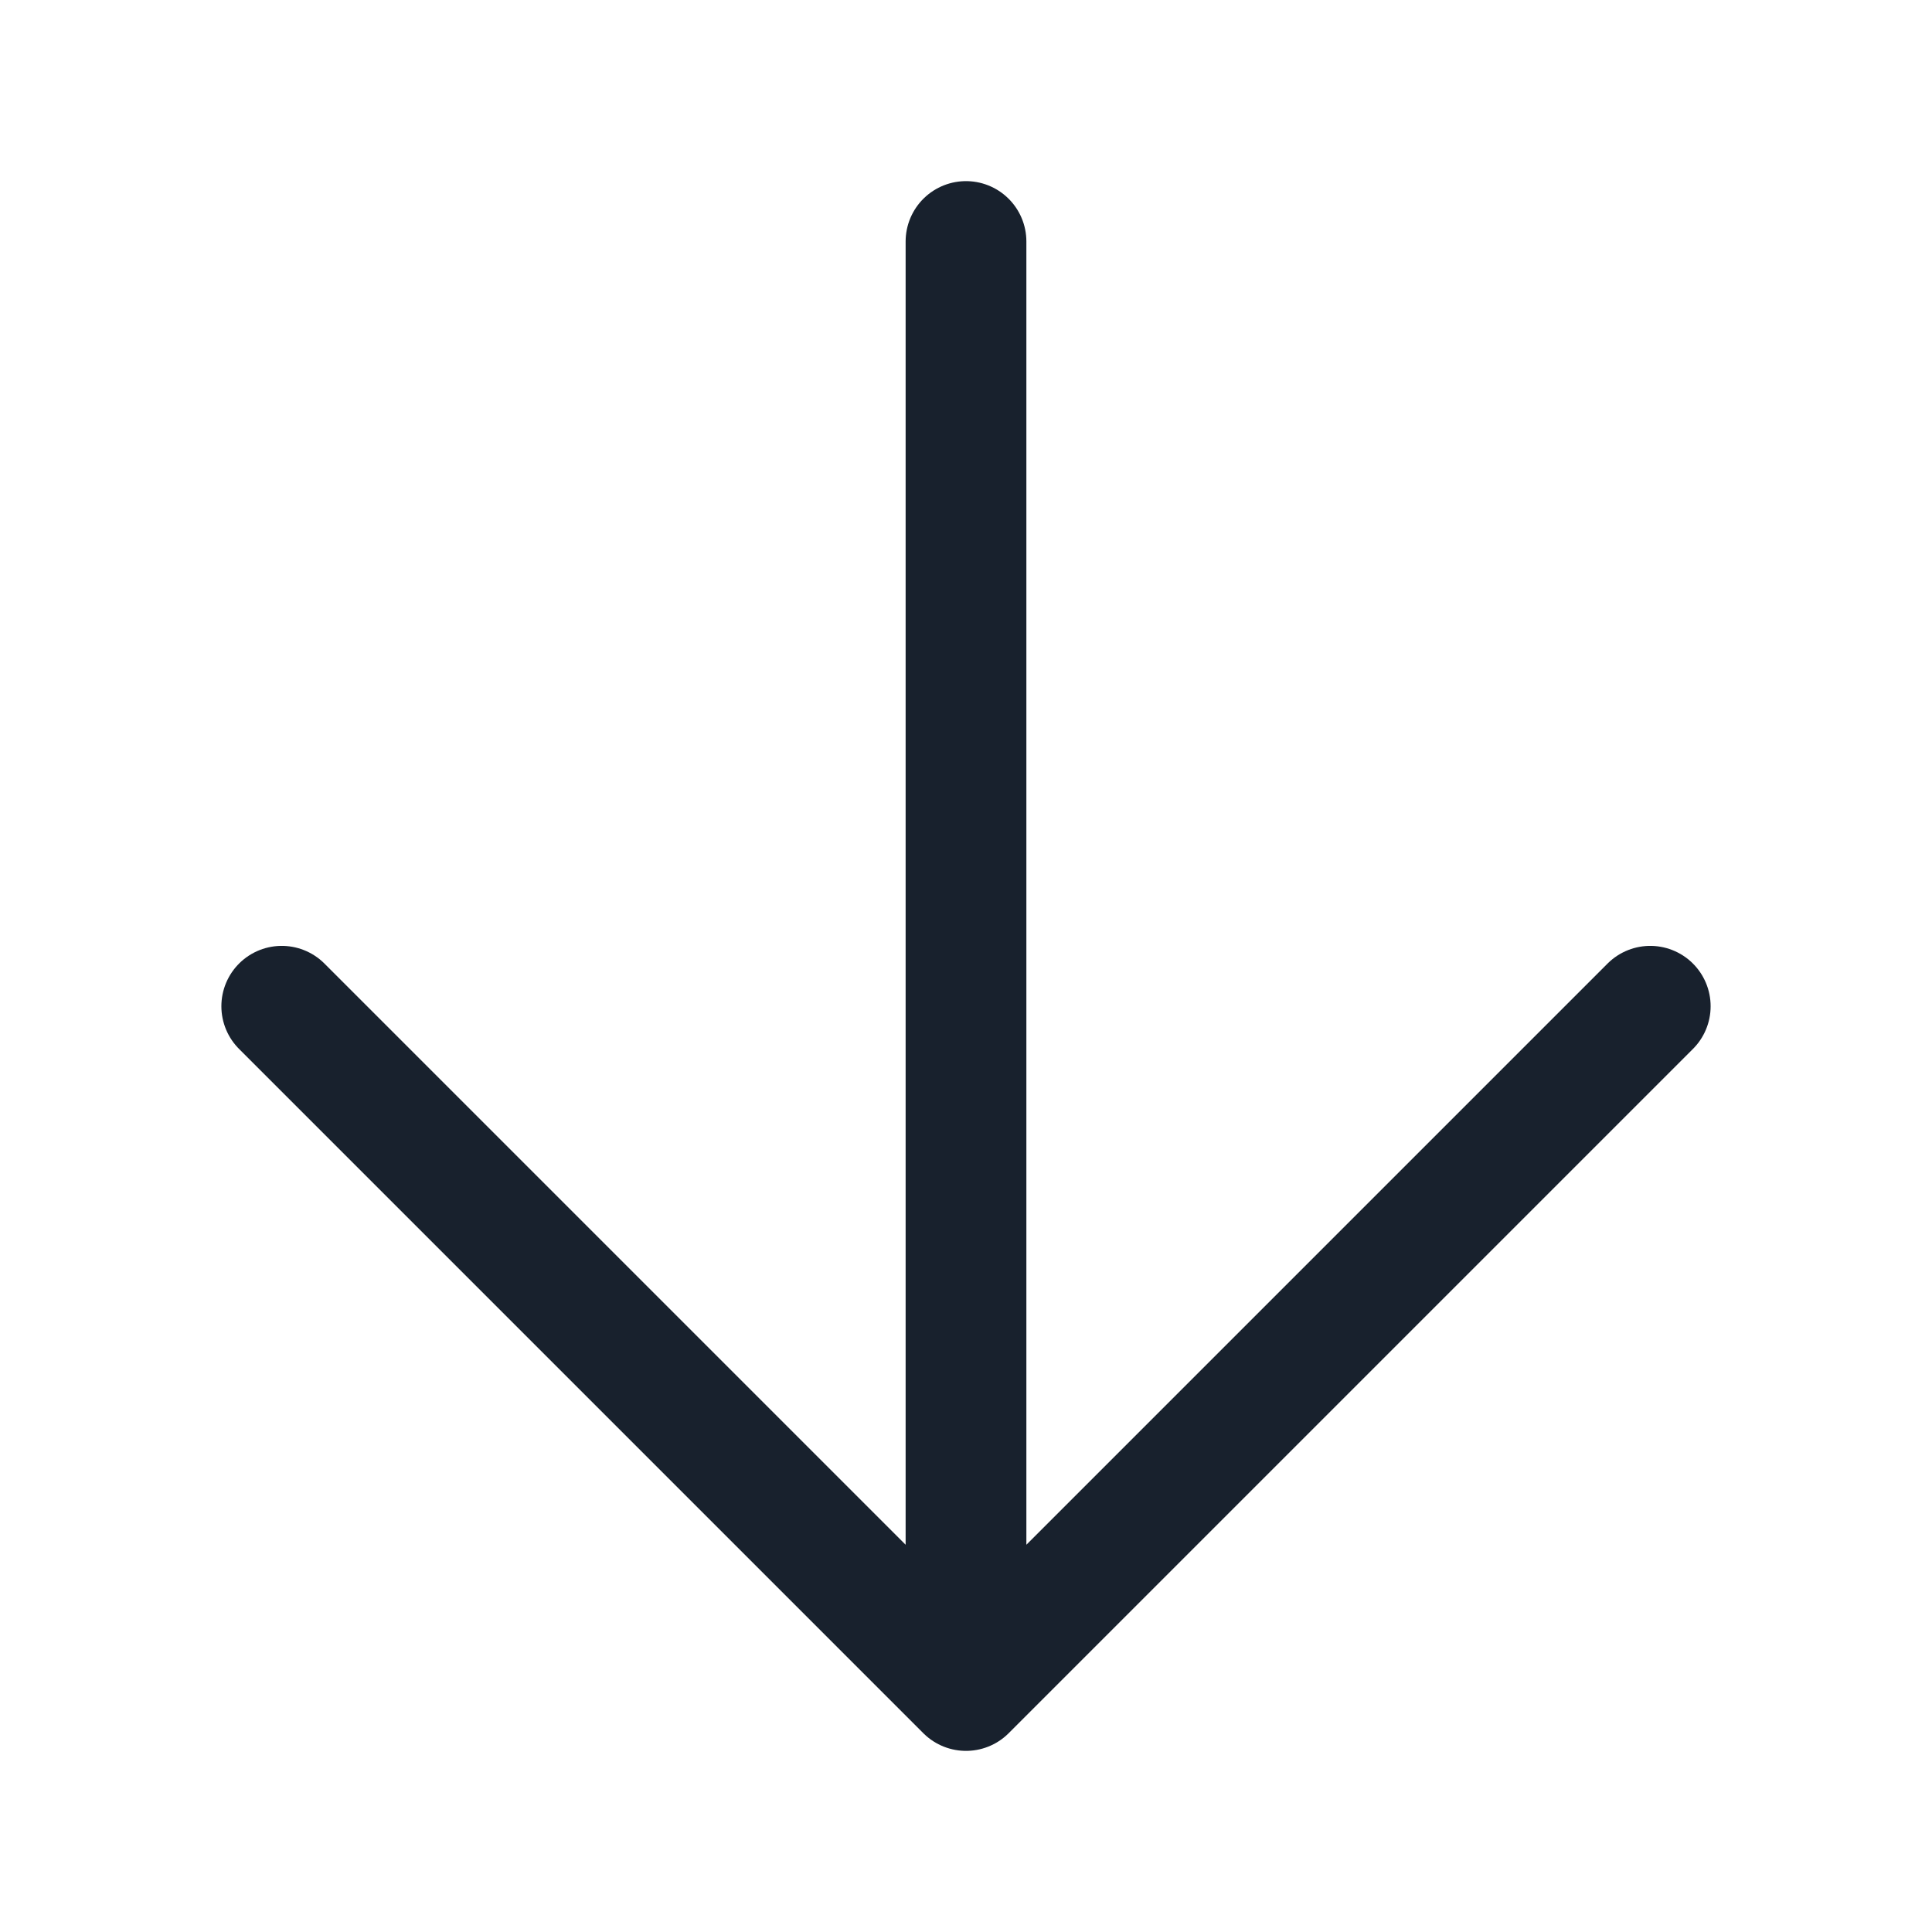
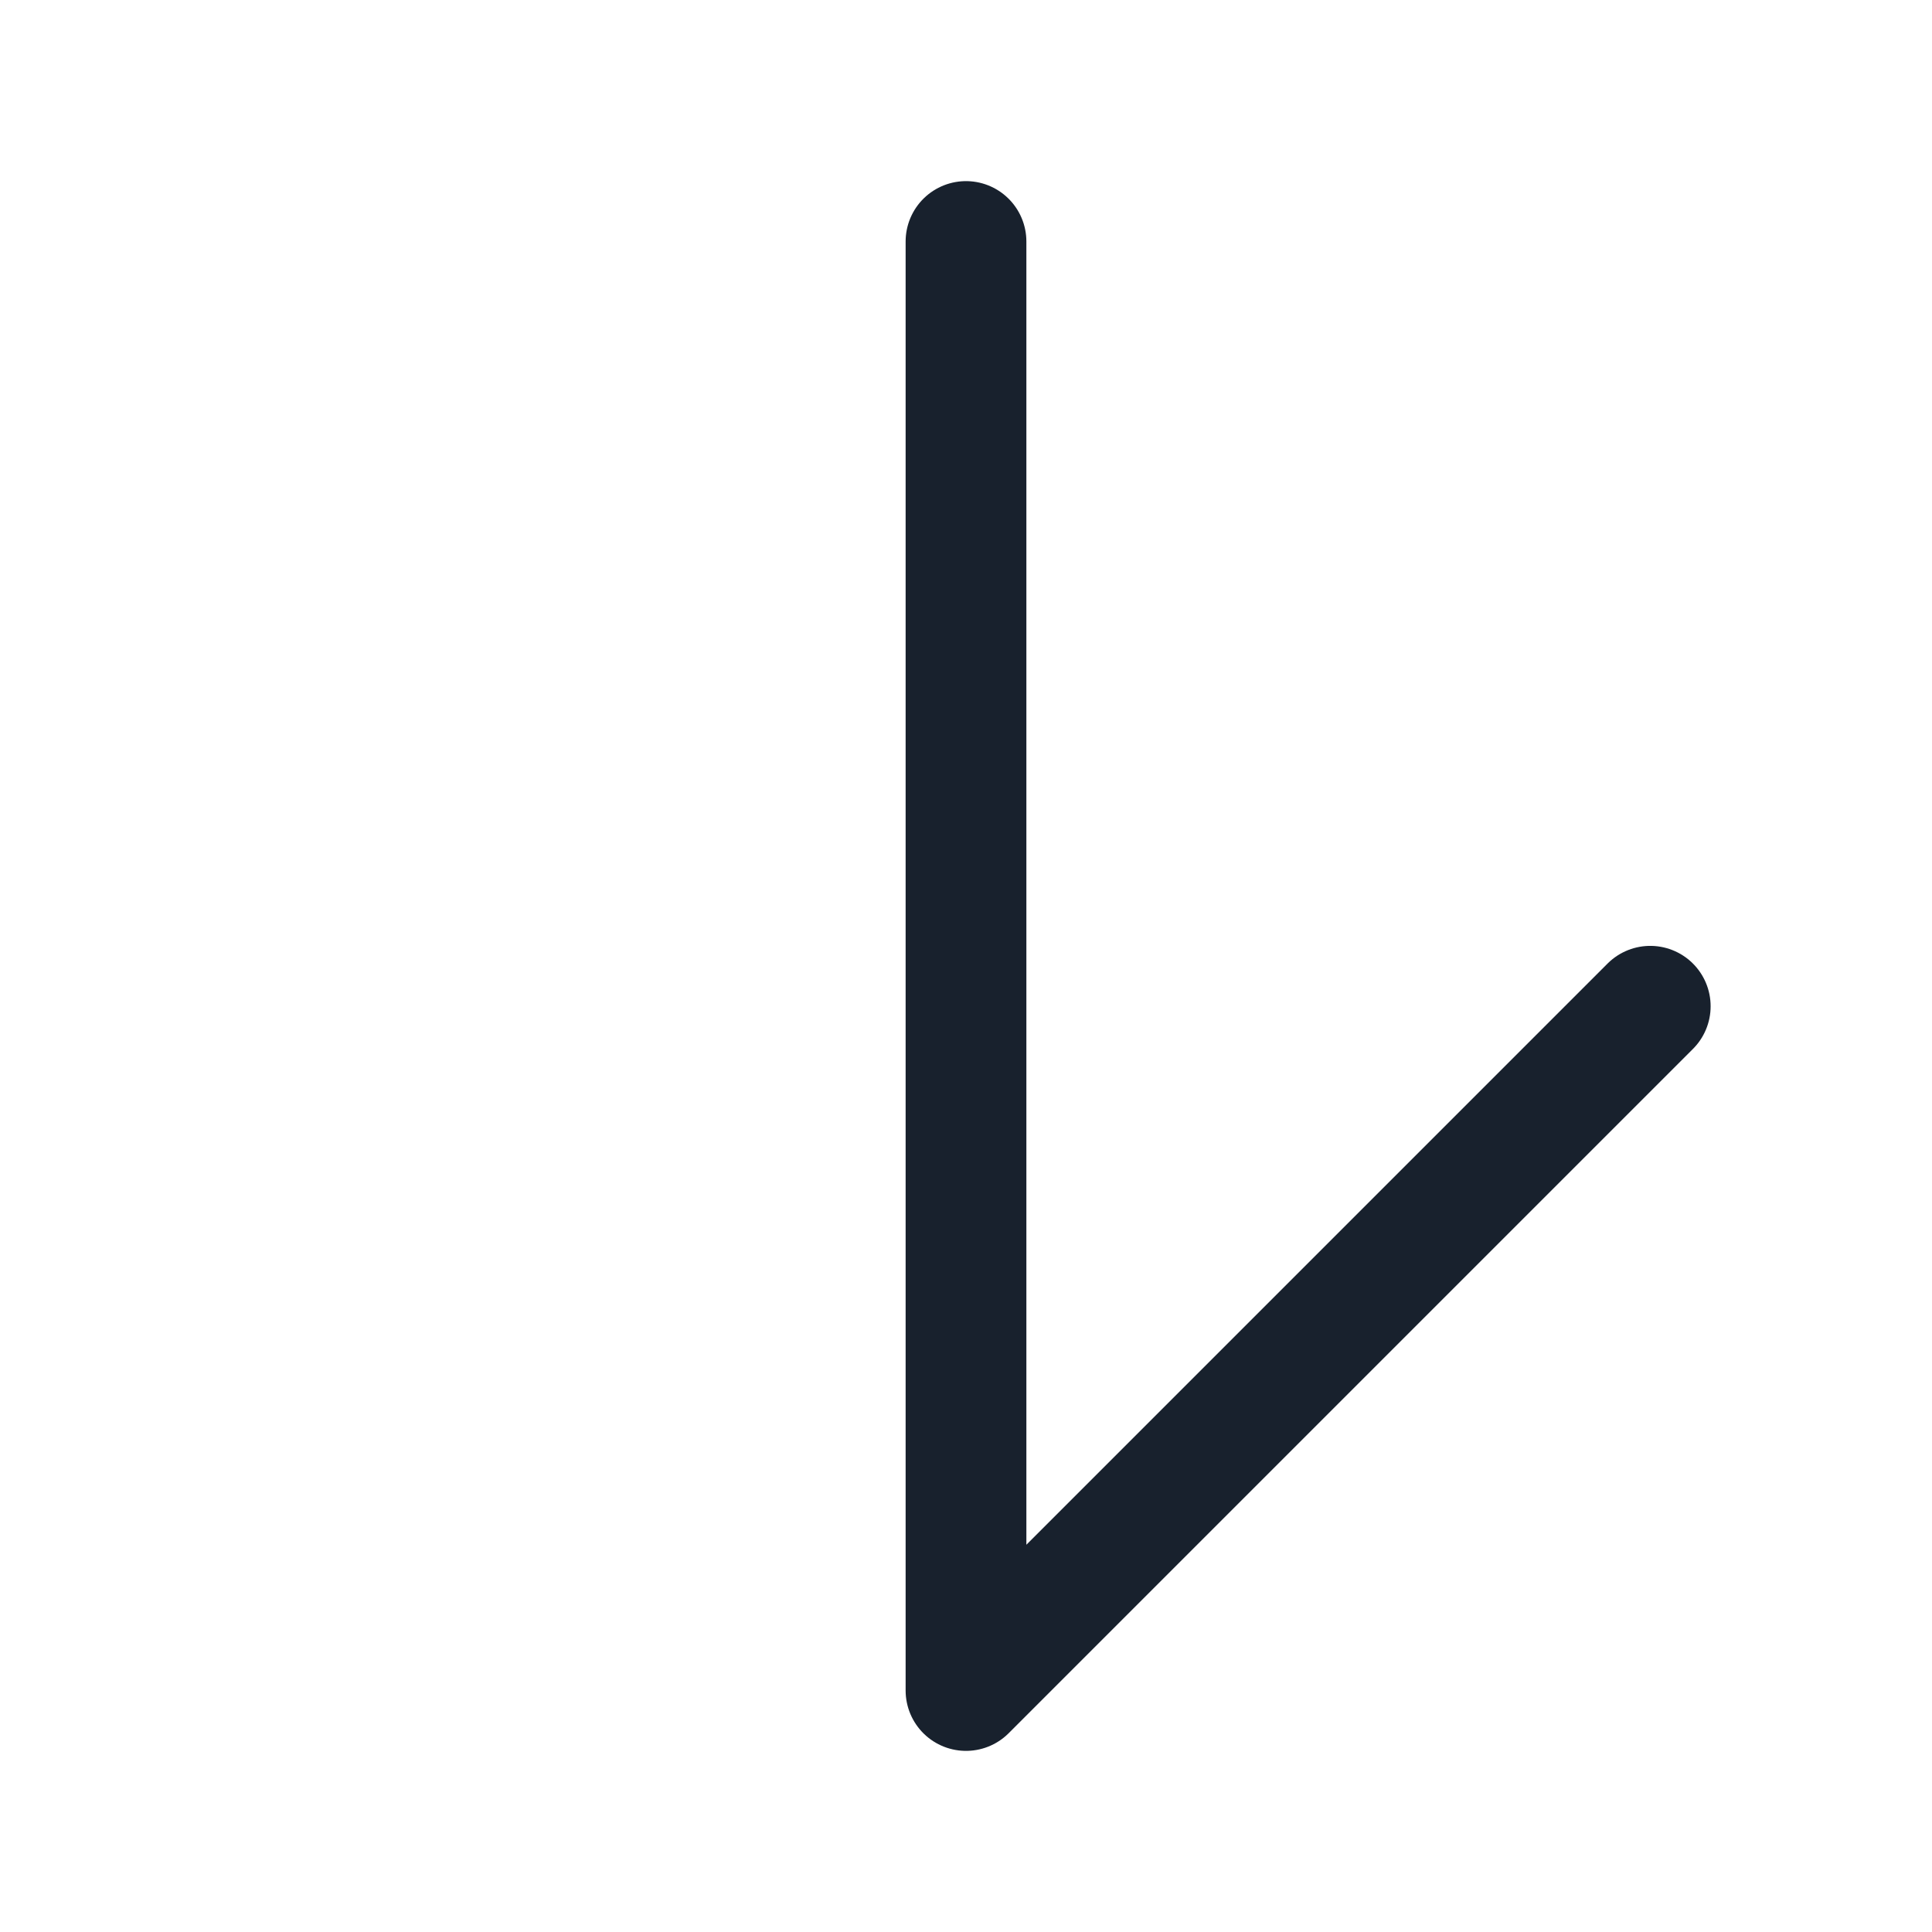
<svg xmlns="http://www.w3.org/2000/svg" width="60" height="60" viewBox="0 0 60 60" fill="none">
-   <path d="M30 7.5L30 52.5M30 52.5L8.75 31.25M30 52.5L51.25 31.25" stroke="#18212D" stroke-width="3.75" stroke-linecap="round" stroke-linejoin="round" />
+   <path d="M30 7.5L30 52.5M30 52.5M30 52.5L51.25 31.25" stroke="#18212D" stroke-width="3.75" stroke-linecap="round" stroke-linejoin="round" />
</svg>